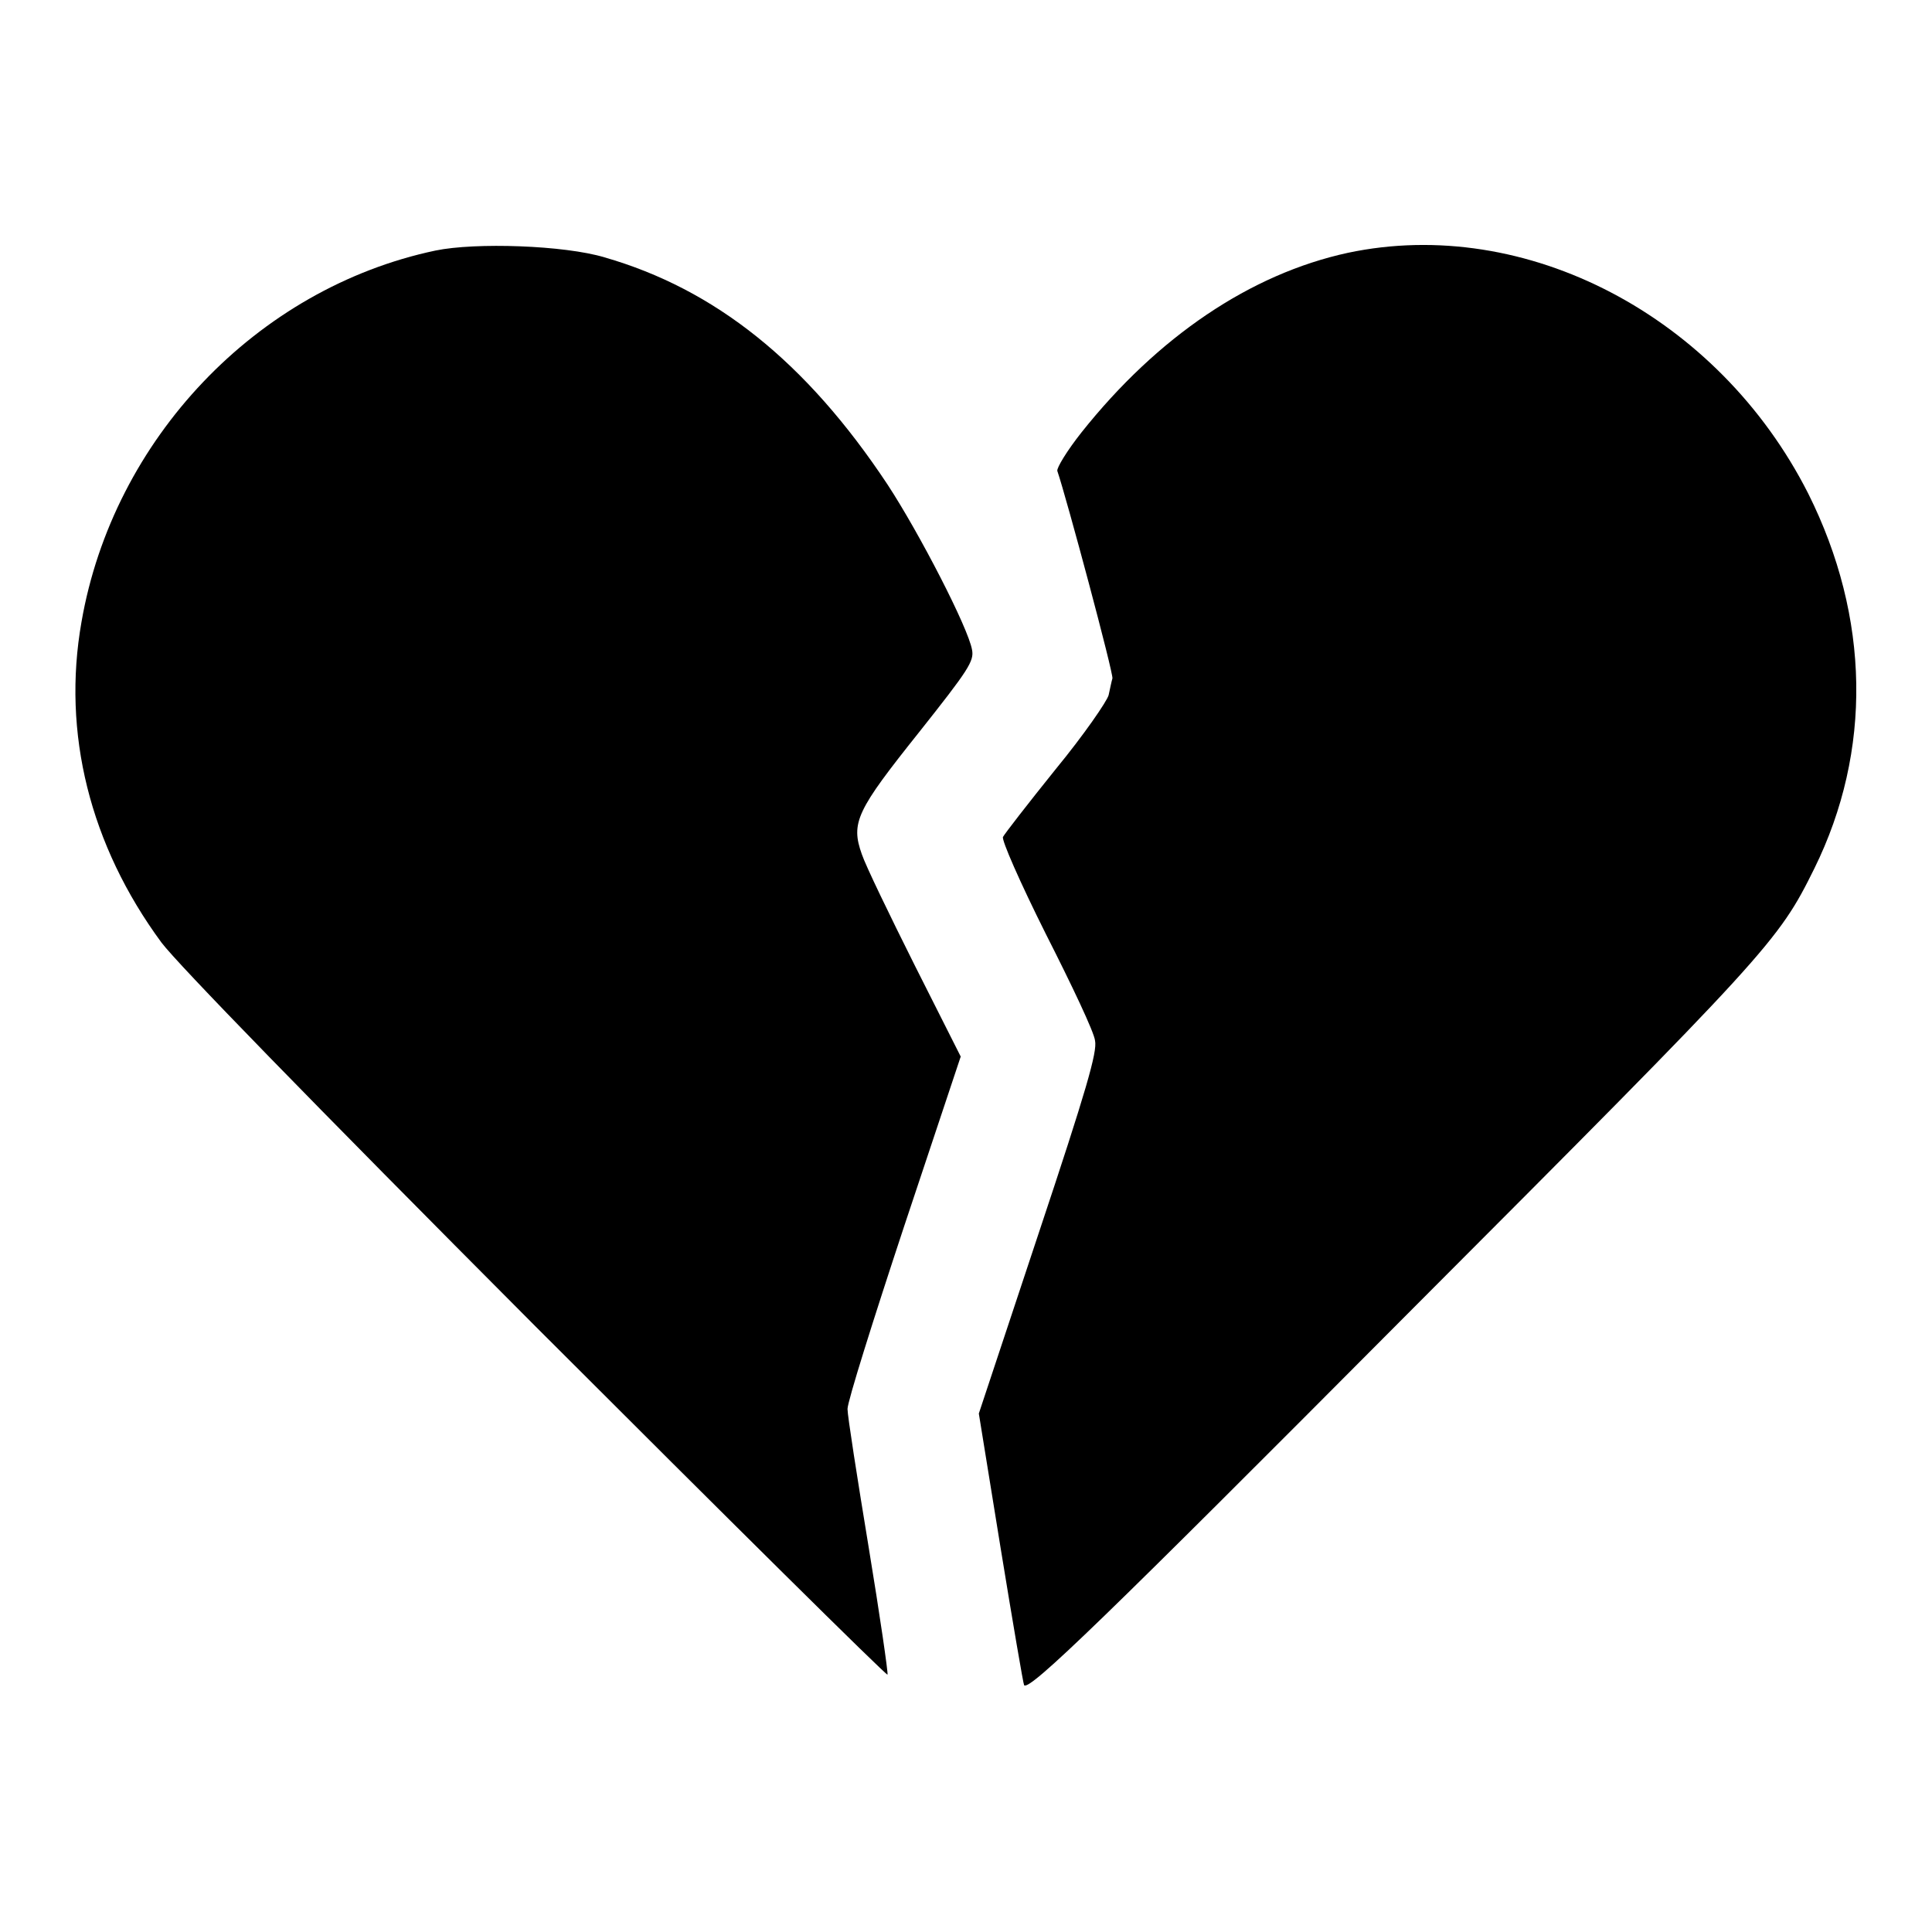
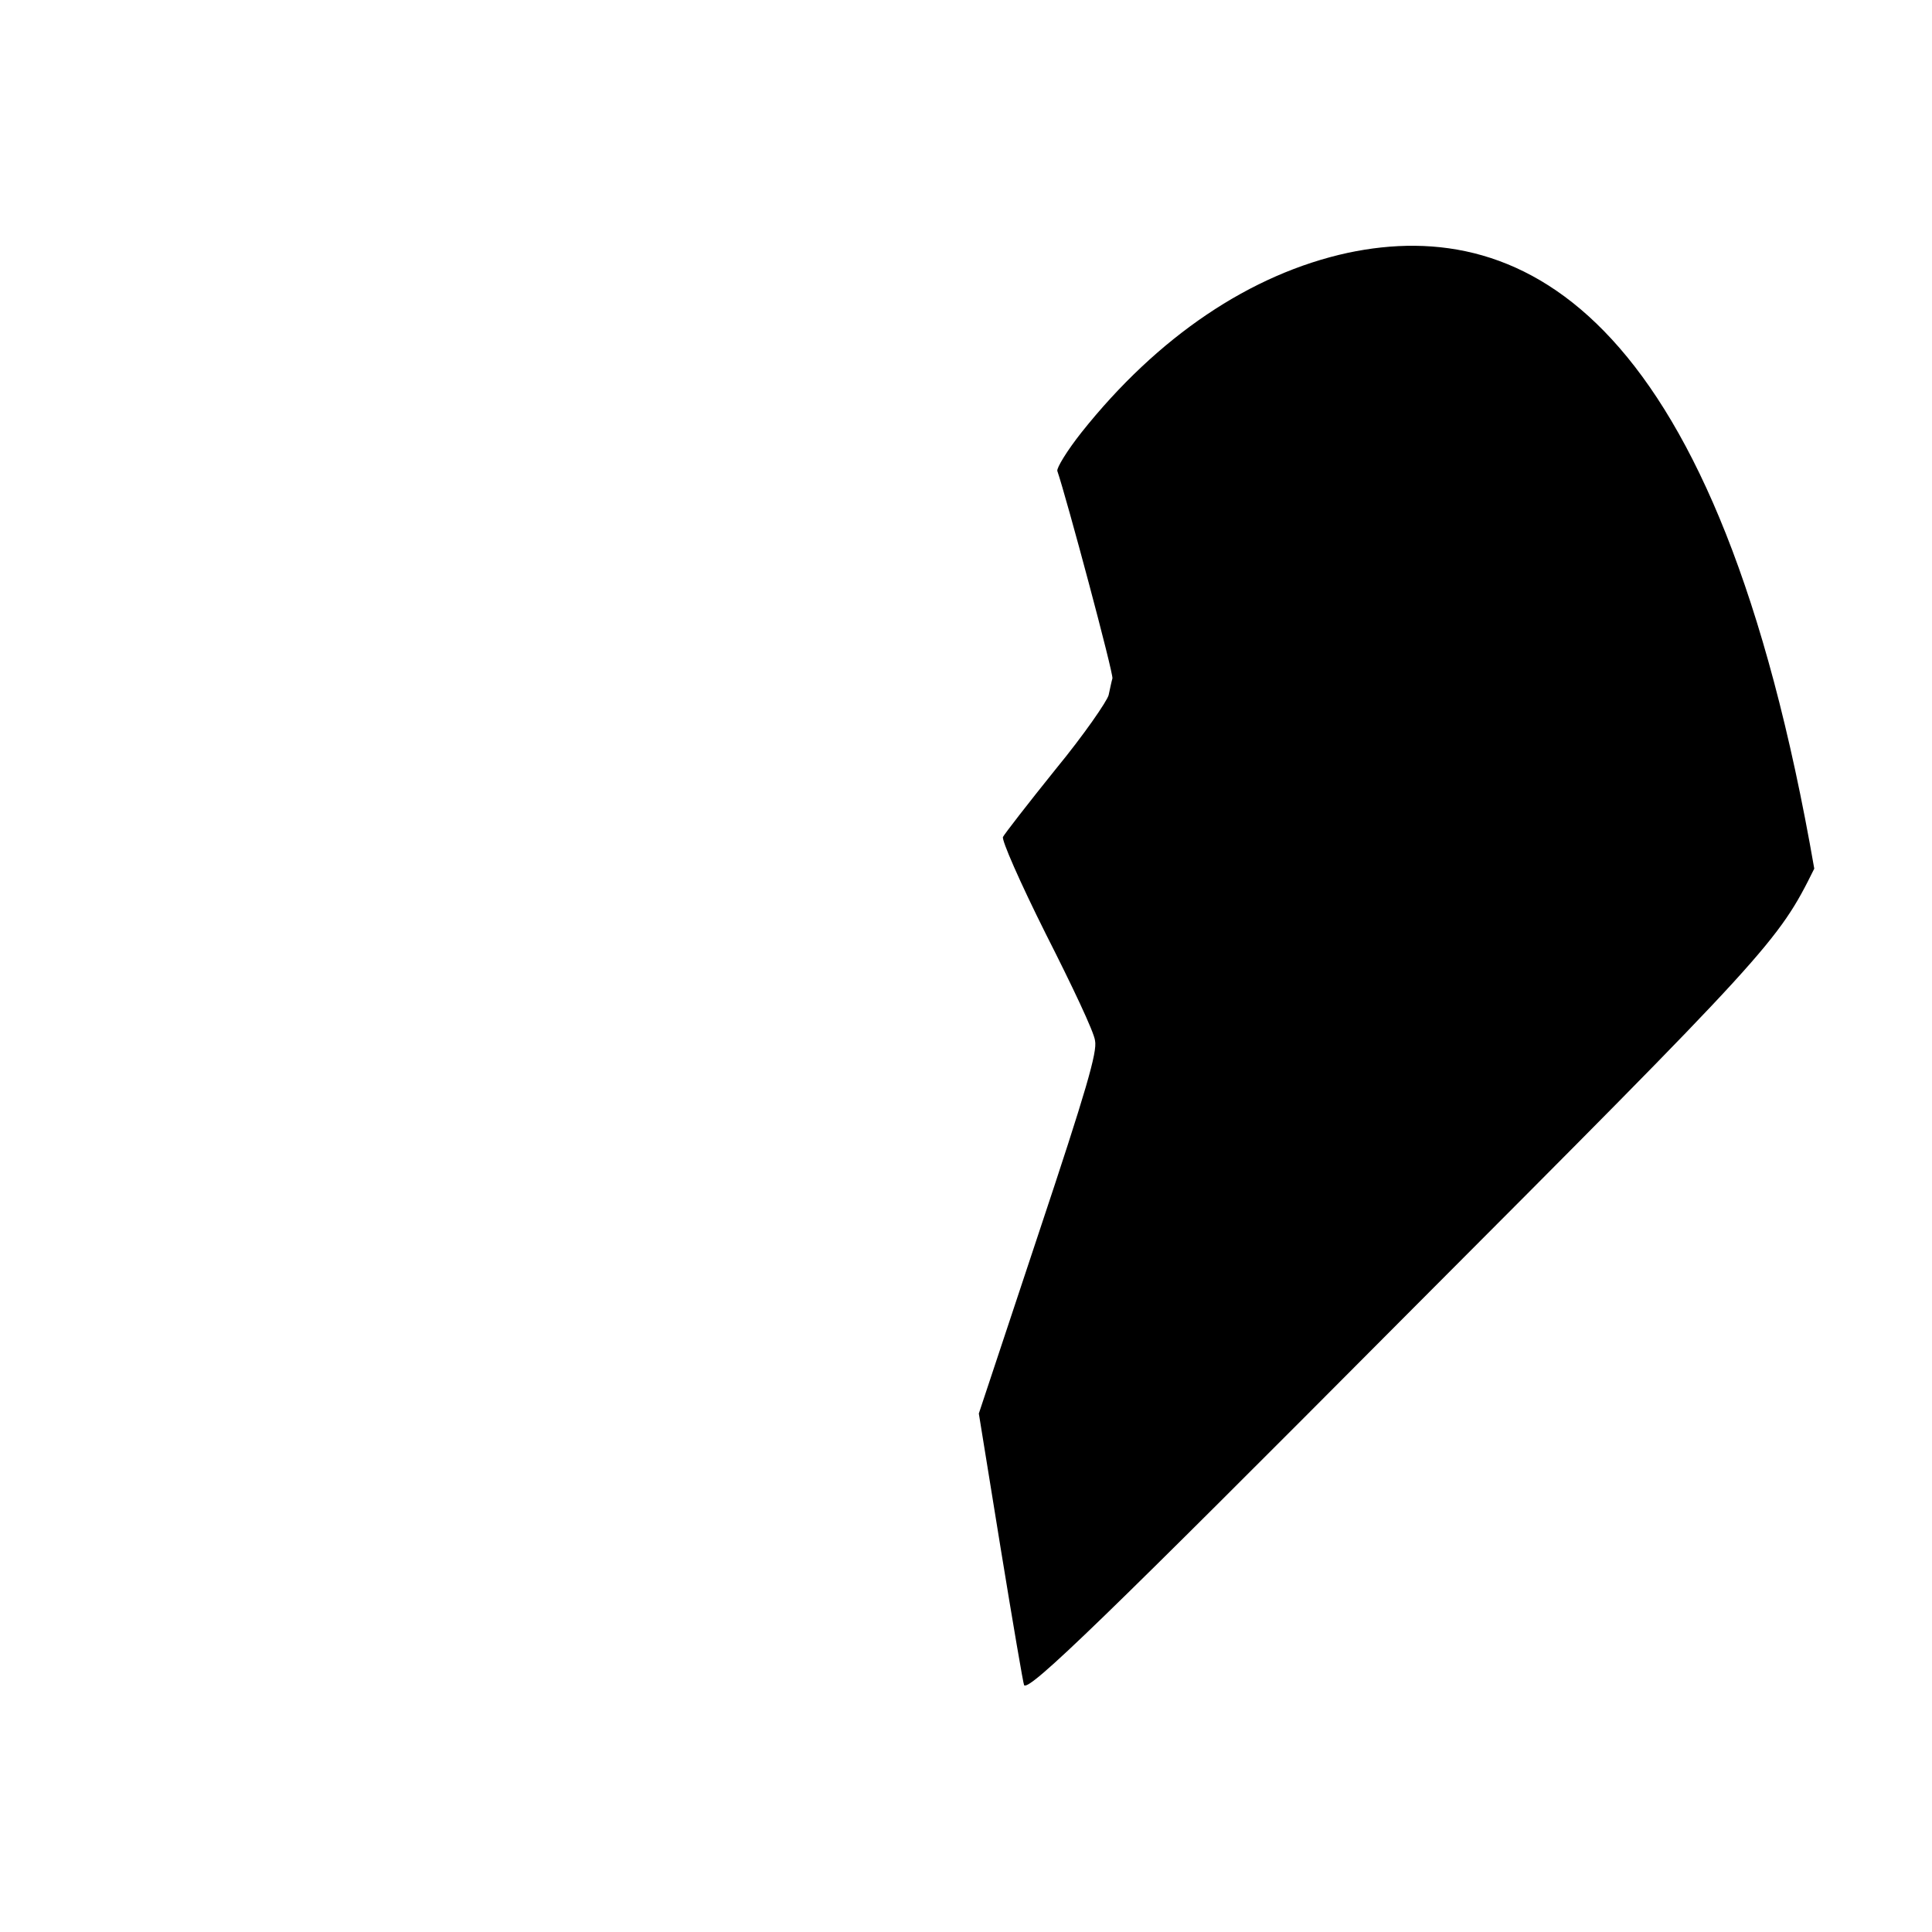
<svg xmlns="http://www.w3.org/2000/svg" version="1.1" x="0px" y="0px" viewBox="0 0 256 256" enable-background="new 0 0 256 256" xml:space="preserve">
  <g>
    <g>
      <g>
-         <path fill="#000000" d="M57.7,33.2c-23.7,5-42.7,25-46.9,49.2c-2.6,14.7,1.1,29.6,10.6,42.5c2.2,2.9,19.3,20.5,49.6,50.9c25.5,25.5,46.4,46.2,46.6,46.1c0.1-0.2-1-7.8-2.5-16.9c-1.5-9.1-2.8-17.4-2.8-18.3c0-1,3.4-11.8,7.5-24.2l7.5-22.5l-6.1-12.1c-3.3-6.6-6.5-13.2-7-14.7c-1.5-4.2-0.7-5.8,7.6-16.2c6.5-8.2,7.3-9.4,7-10.9c-0.5-2.9-7-15.5-11.2-21.9c-10.8-16.3-22.9-25.9-37.5-30.1C74.8,32.5,63,32.1,57.7,33.2z" />
-         <path fill="#000000" d="M178.6,33.5c-12.9,2.8-25.2,11.1-35.3,23.8c-1.9,2.4-3.3,4.7-3.2,5.1c1.2,3.5,7.5,27,7.3,27.5c-0.1,0.3-0.3,1.3-0.5,2.2c-0.2,0.8-3.3,5.3-7,9.8c-3.7,4.6-6.8,8.6-7,9c-0.2,0.4,2.2,5.9,5.7,12.9c3.4,6.7,6.4,13,6.5,14.1c0.3,1.5-1.1,6.4-7.5,25.6l-7.9,23.8l2.9,17.9c1.6,9.8,3,18,3.1,18.1c0.7,0.8,10.7-8.9,50.8-49.2c48-48.1,49.1-49.3,53.9-59c7.7-15.6,7.4-33.3-0.8-49.7C227.7,41.9,202.2,28.5,178.6,33.5z" />
+         <path fill="#000000" d="M178.6,33.5c-12.9,2.8-25.2,11.1-35.3,23.8c-1.9,2.4-3.3,4.7-3.2,5.1c1.2,3.5,7.5,27,7.3,27.5c-0.1,0.3-0.3,1.3-0.5,2.2c-0.2,0.8-3.3,5.3-7,9.8c-3.7,4.6-6.8,8.6-7,9c-0.2,0.4,2.2,5.9,5.7,12.9c3.4,6.7,6.4,13,6.5,14.1c0.3,1.5-1.1,6.4-7.5,25.6l-7.9,23.8l2.9,17.9c1.6,9.8,3,18,3.1,18.1c0.7,0.8,10.7-8.9,50.8-49.2c48-48.1,49.1-49.3,53.9-59C227.7,41.9,202.2,28.5,178.6,33.5z" />
      </g>
    </g>
  </g>
</svg>